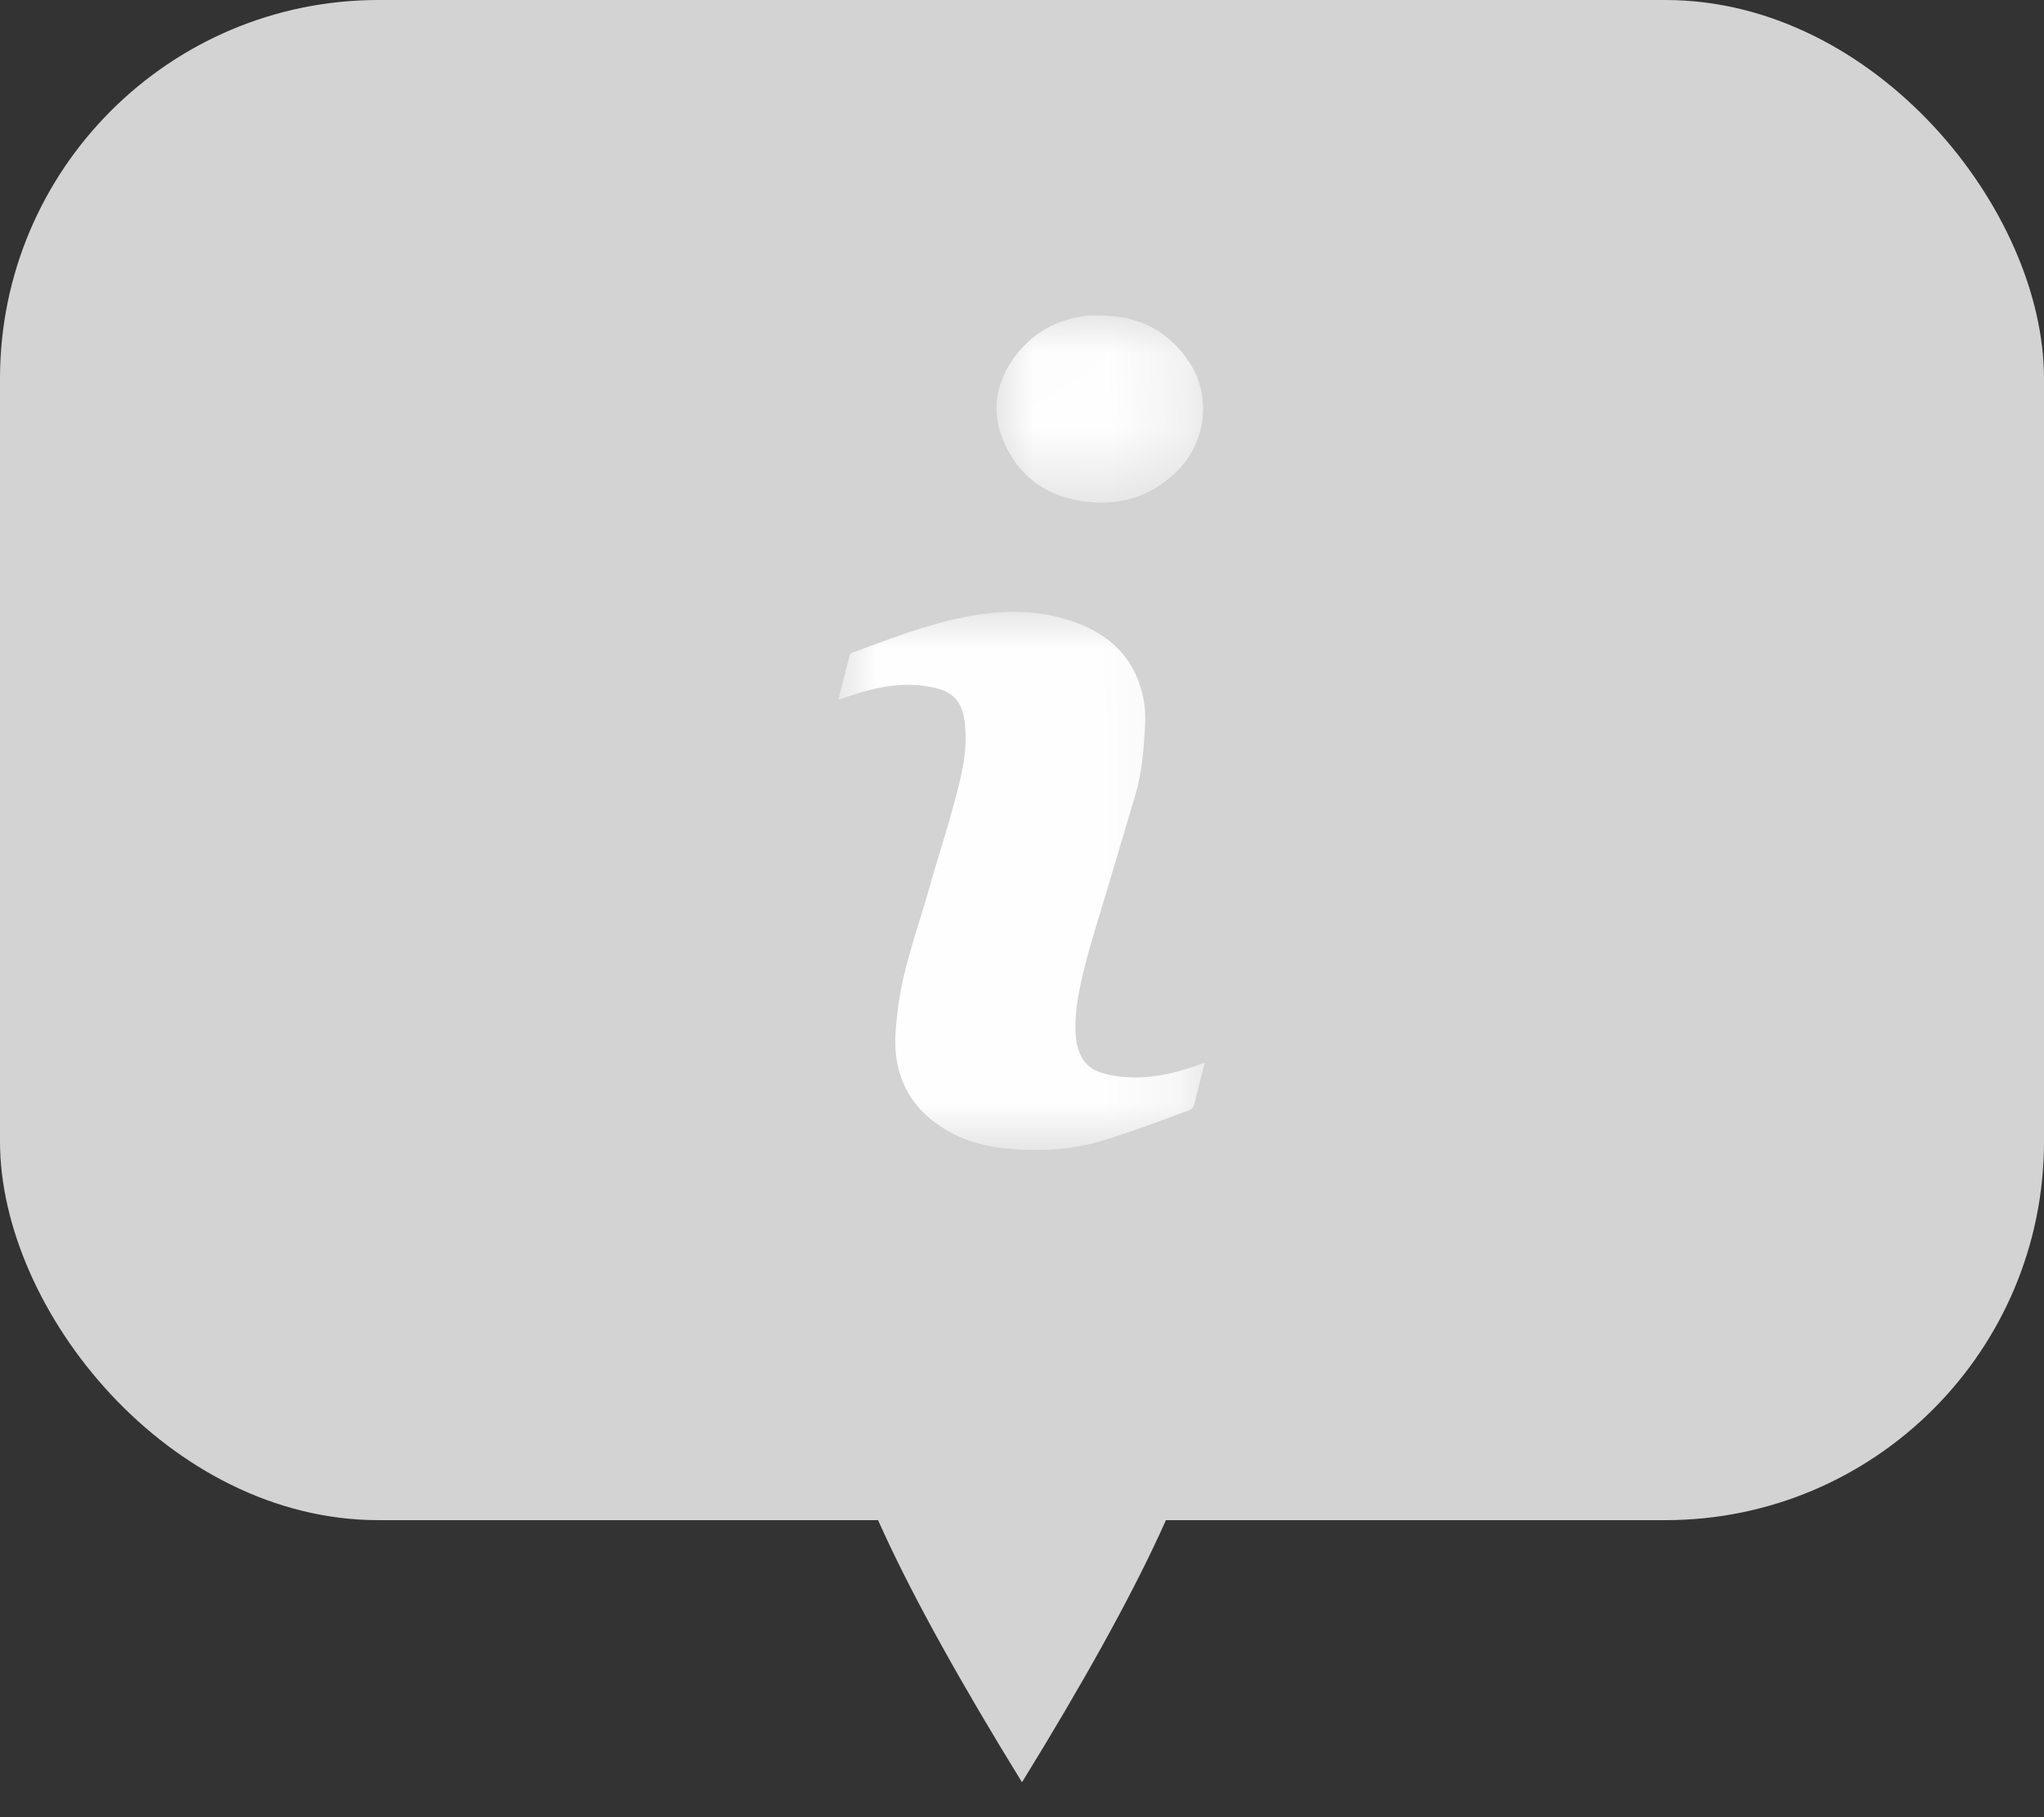
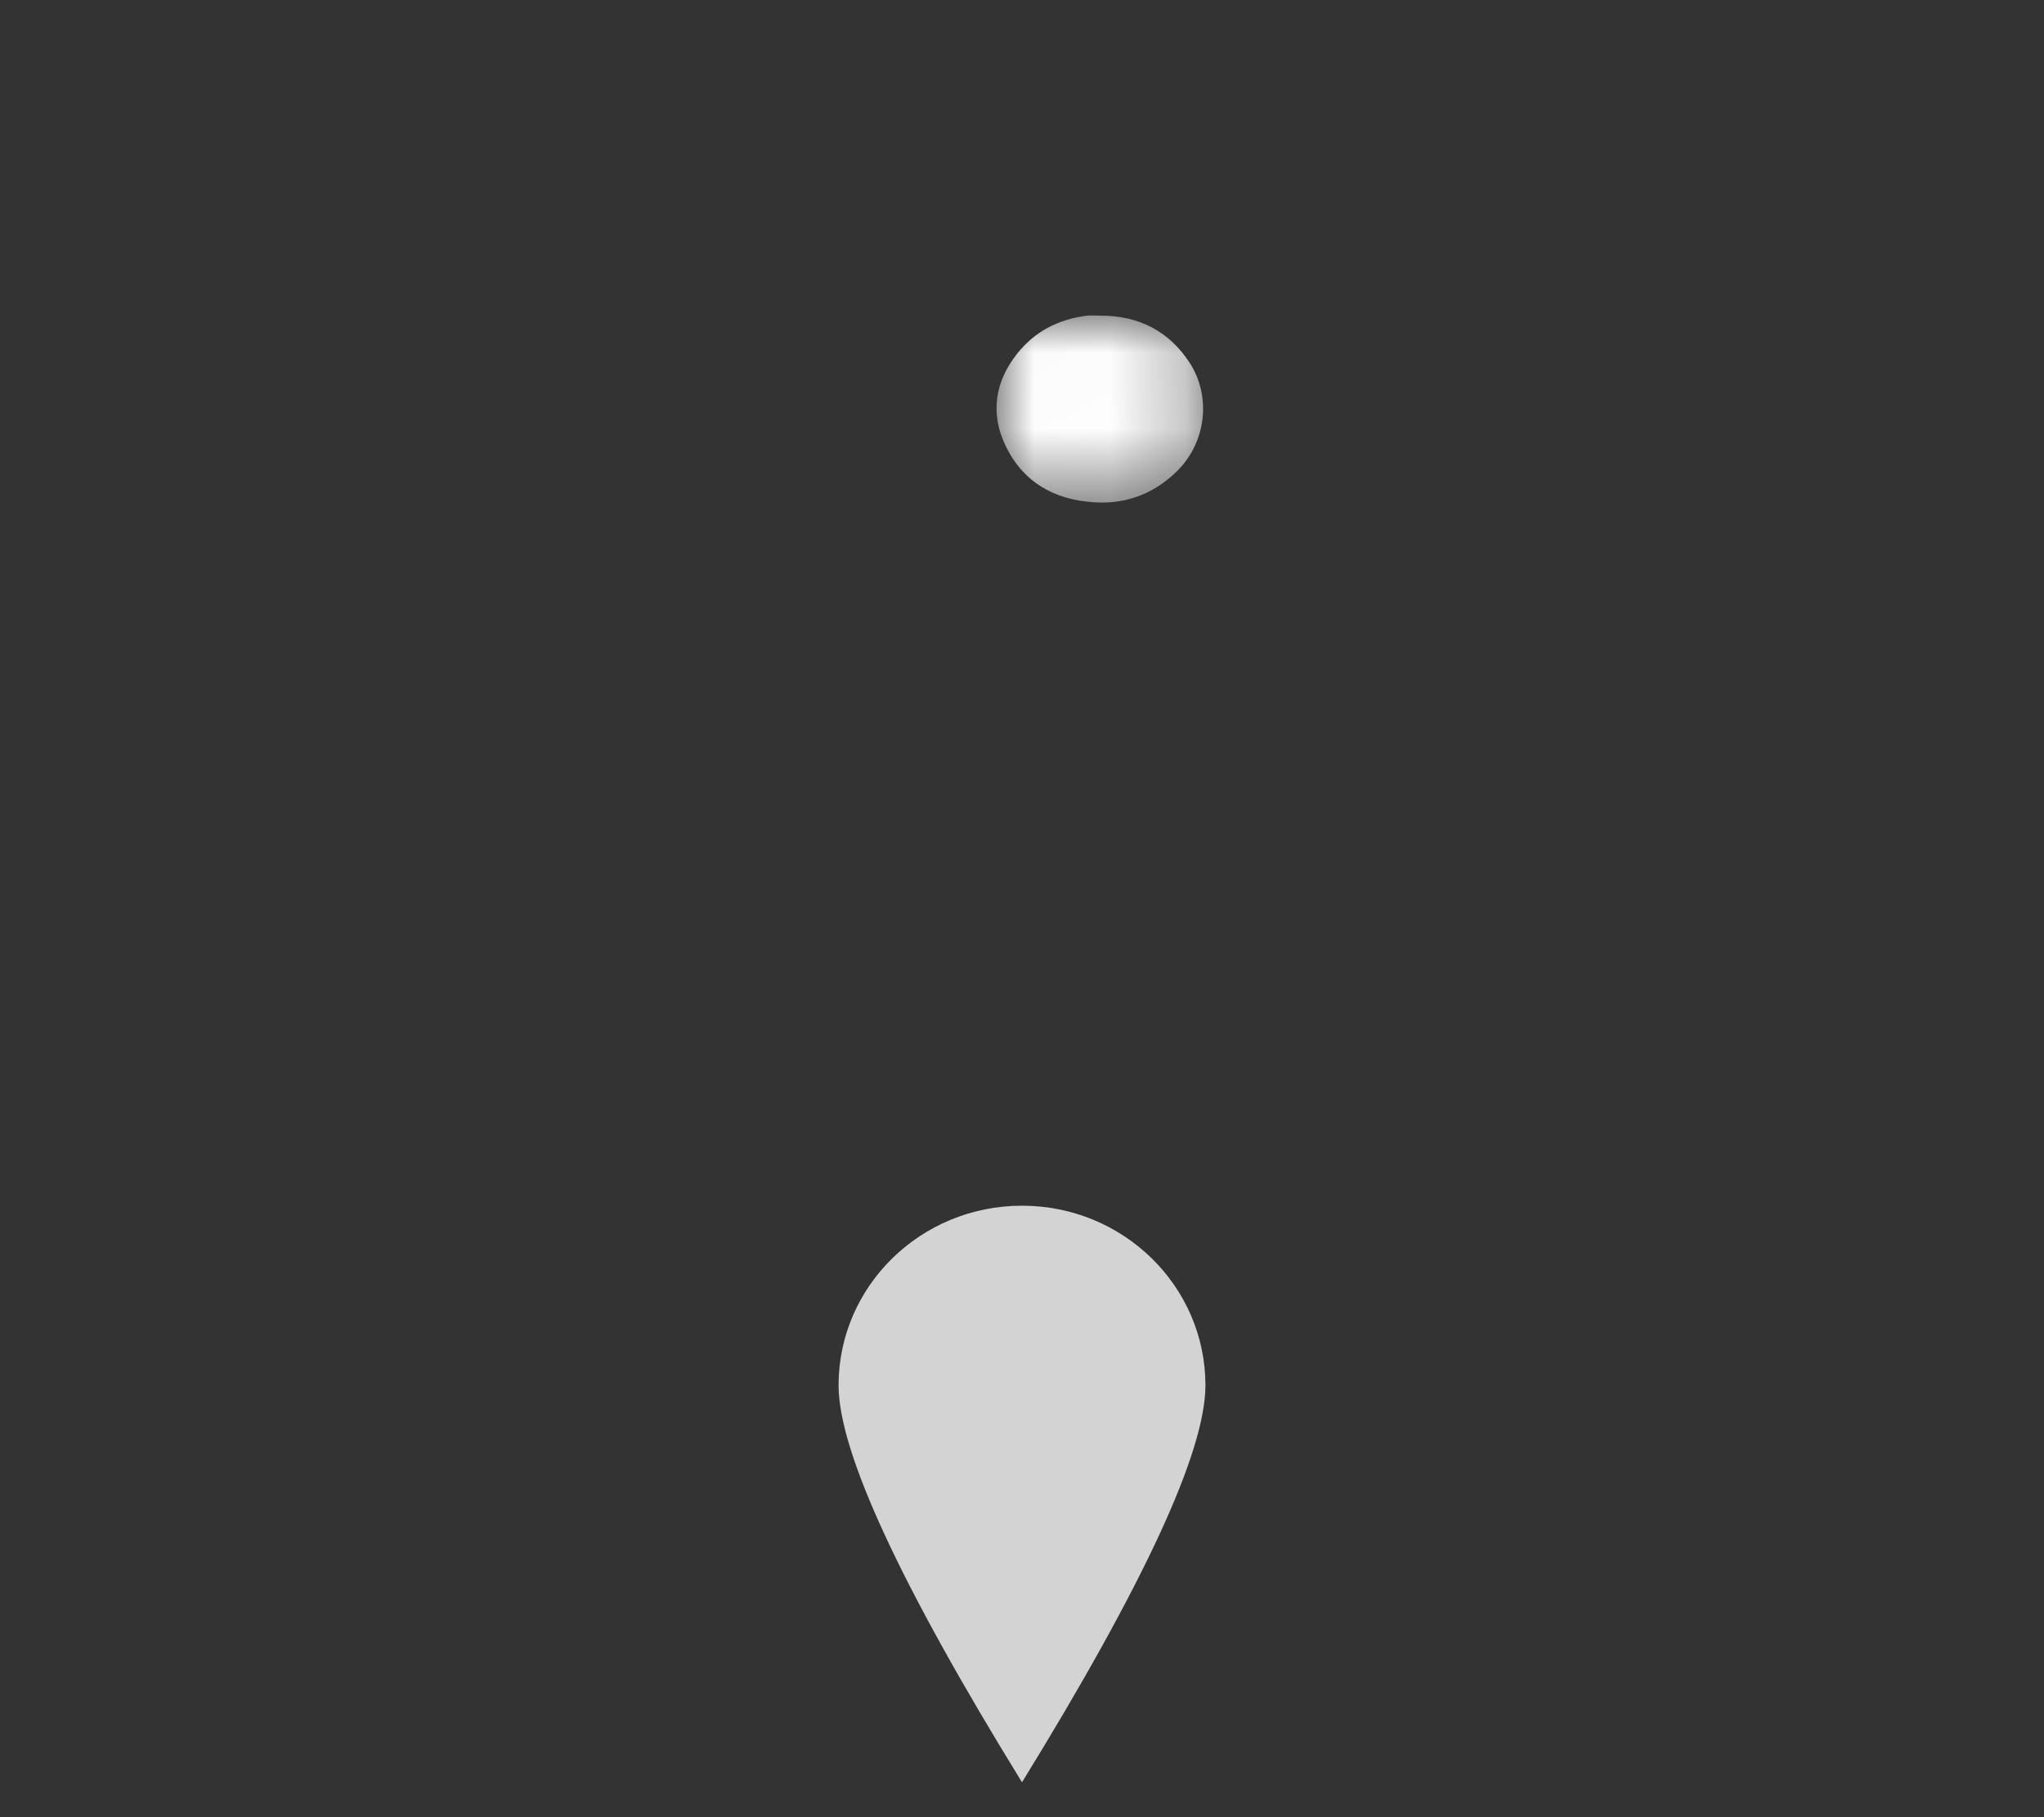
<svg xmlns="http://www.w3.org/2000/svg" xmlns:xlink="http://www.w3.org/1999/xlink" width="27px" height="24px" viewBox="0 0 27 24" version="1.1">
  <rect x="0" y="0" width="27" height="24" fill="#333333" stroke="none" />
  <title>Group 9 Copy 2</title>
  <desc>Created with Sketch.</desc>
  <defs>
-     <polygon id="path-1" points="0 0.012 4.837 0.012 4.837 7.118 0 7.118" />
    <polygon id="path-3" points="0.009 0.012 2.738 0.012 2.738 2.484 0.009 2.484" />
  </defs>
  <g id="Symbols" stroke="none" stroke-width="1" fill="none" fill-rule="evenodd">
    <g id="Artboard-Copy-12" transform="translate(-6, -12)">
      <g id="Group-9-Copy-2" transform="translate(6, 12)">
        <path d="M13.5,23.538 C14.838,23.538 15.923,22.476 15.923,21.165 C15.923,20.292 15.115,18.544 13.5,15.923 C11.885,18.544 11.077,20.292 11.077,21.165 C11.077,22.476 12.162,23.538 13.5,23.538 Z" id="Oval-Copy-7" fill="#D3D3D3" transform="translate(13.5, 19.731) rotate(180) translate(-13.5, -19.731) " />
-         <rect id="Rectangle-Copy-4" fill="#D3D3D3" x="0" y="0" width="27" height="20.077" rx="5" />
        <g id="Group-7" transform="translate(11.077, 4.154)">
          <g id="Group-3" transform="translate(0, 3.915)">
            <mask id="mask-2" fill="white">
              <use xlink:href="#path-1" />
            </mask>
            <g id="Clip-2" />
-             <path d="M4.837,5.967 C4.79,6.153 4.742,6.33 4.7,6.509 C4.688,6.556 4.668,6.582 4.617,6.6 C4.226,6.74 3.84,6.894 3.44,7.009 C3.093,7.109 2.736,7.132 2.376,7.112 C2.069,7.095 1.772,7.04 1.5,6.898 C1.083,6.68 0.827,6.351 0.763,5.899 C0.734,5.695 0.756,5.489 0.78,5.285 C0.845,4.721 1.049,4.19 1.202,3.647 C1.334,3.18 1.49,2.718 1.602,2.246 C1.659,2.005 1.695,1.762 1.672,1.516 C1.658,1.361 1.625,1.209 1.484,1.105 C1.394,1.039 1.287,1.016 1.177,0.997 C0.793,0.932 0.433,1.023 0.077,1.146 C0.056,1.153 0.034,1.161 0.012,1.168 C0.011,1.168 0.008,1.167 -3.58974359e-05,1.164 C0.022,1.074 0.045,0.982 0.068,0.892 C0.093,0.795 0.119,0.7 0.143,0.603 C0.15,0.576 0.161,0.559 0.191,0.548 C0.664,0.373 1.134,0.191 1.63,0.088 C2.147,-0.02 2.665,-0.027 3.165,0.165 C3.644,0.349 3.94,0.684 4.03,1.174 C4.067,1.371 4.047,1.567 4.032,1.763 C4.015,1.988 3.984,2.211 3.921,2.428 C3.802,2.833 3.678,3.238 3.559,3.643 C3.456,3.993 3.342,4.339 3.253,4.692 C3.183,4.974 3.12,5.258 3.129,5.551 C3.133,5.664 3.152,5.775 3.204,5.88 C3.28,6.035 3.421,6.095 3.583,6.128 C3.942,6.2 4.291,6.148 4.633,6.037 C4.7,6.016 4.765,5.992 4.837,5.967" id="Fill-1" fill="#FEFEFE" mask="url(#mask-2)" />
          </g>
          <g id="Group-6" transform="translate(2.077, 0)">
            <mask id="mask-4" fill="white">
              <use xlink:href="#path-3" />
            </mask>
            <g id="Clip-5" />
            <path d="M1.382,0.015 C1.89,0.013 2.29,0.221 2.561,0.638 C2.849,1.081 2.786,1.702 2.37,2.092 C2.072,2.372 1.718,2.504 1.311,2.481 C0.773,2.451 0.354,2.211 0.126,1.727 C-0.074,1.305 -0.013,0.889 0.281,0.518 C0.512,0.226 0.823,0.064 1.197,0.016 C1.257,0.008 1.32,0.015 1.382,0.015" id="Fill-4" fill="#FEFEFE" mask="url(#mask-4)" />
          </g>
        </g>
      </g>
    </g>
  </g>
</svg>